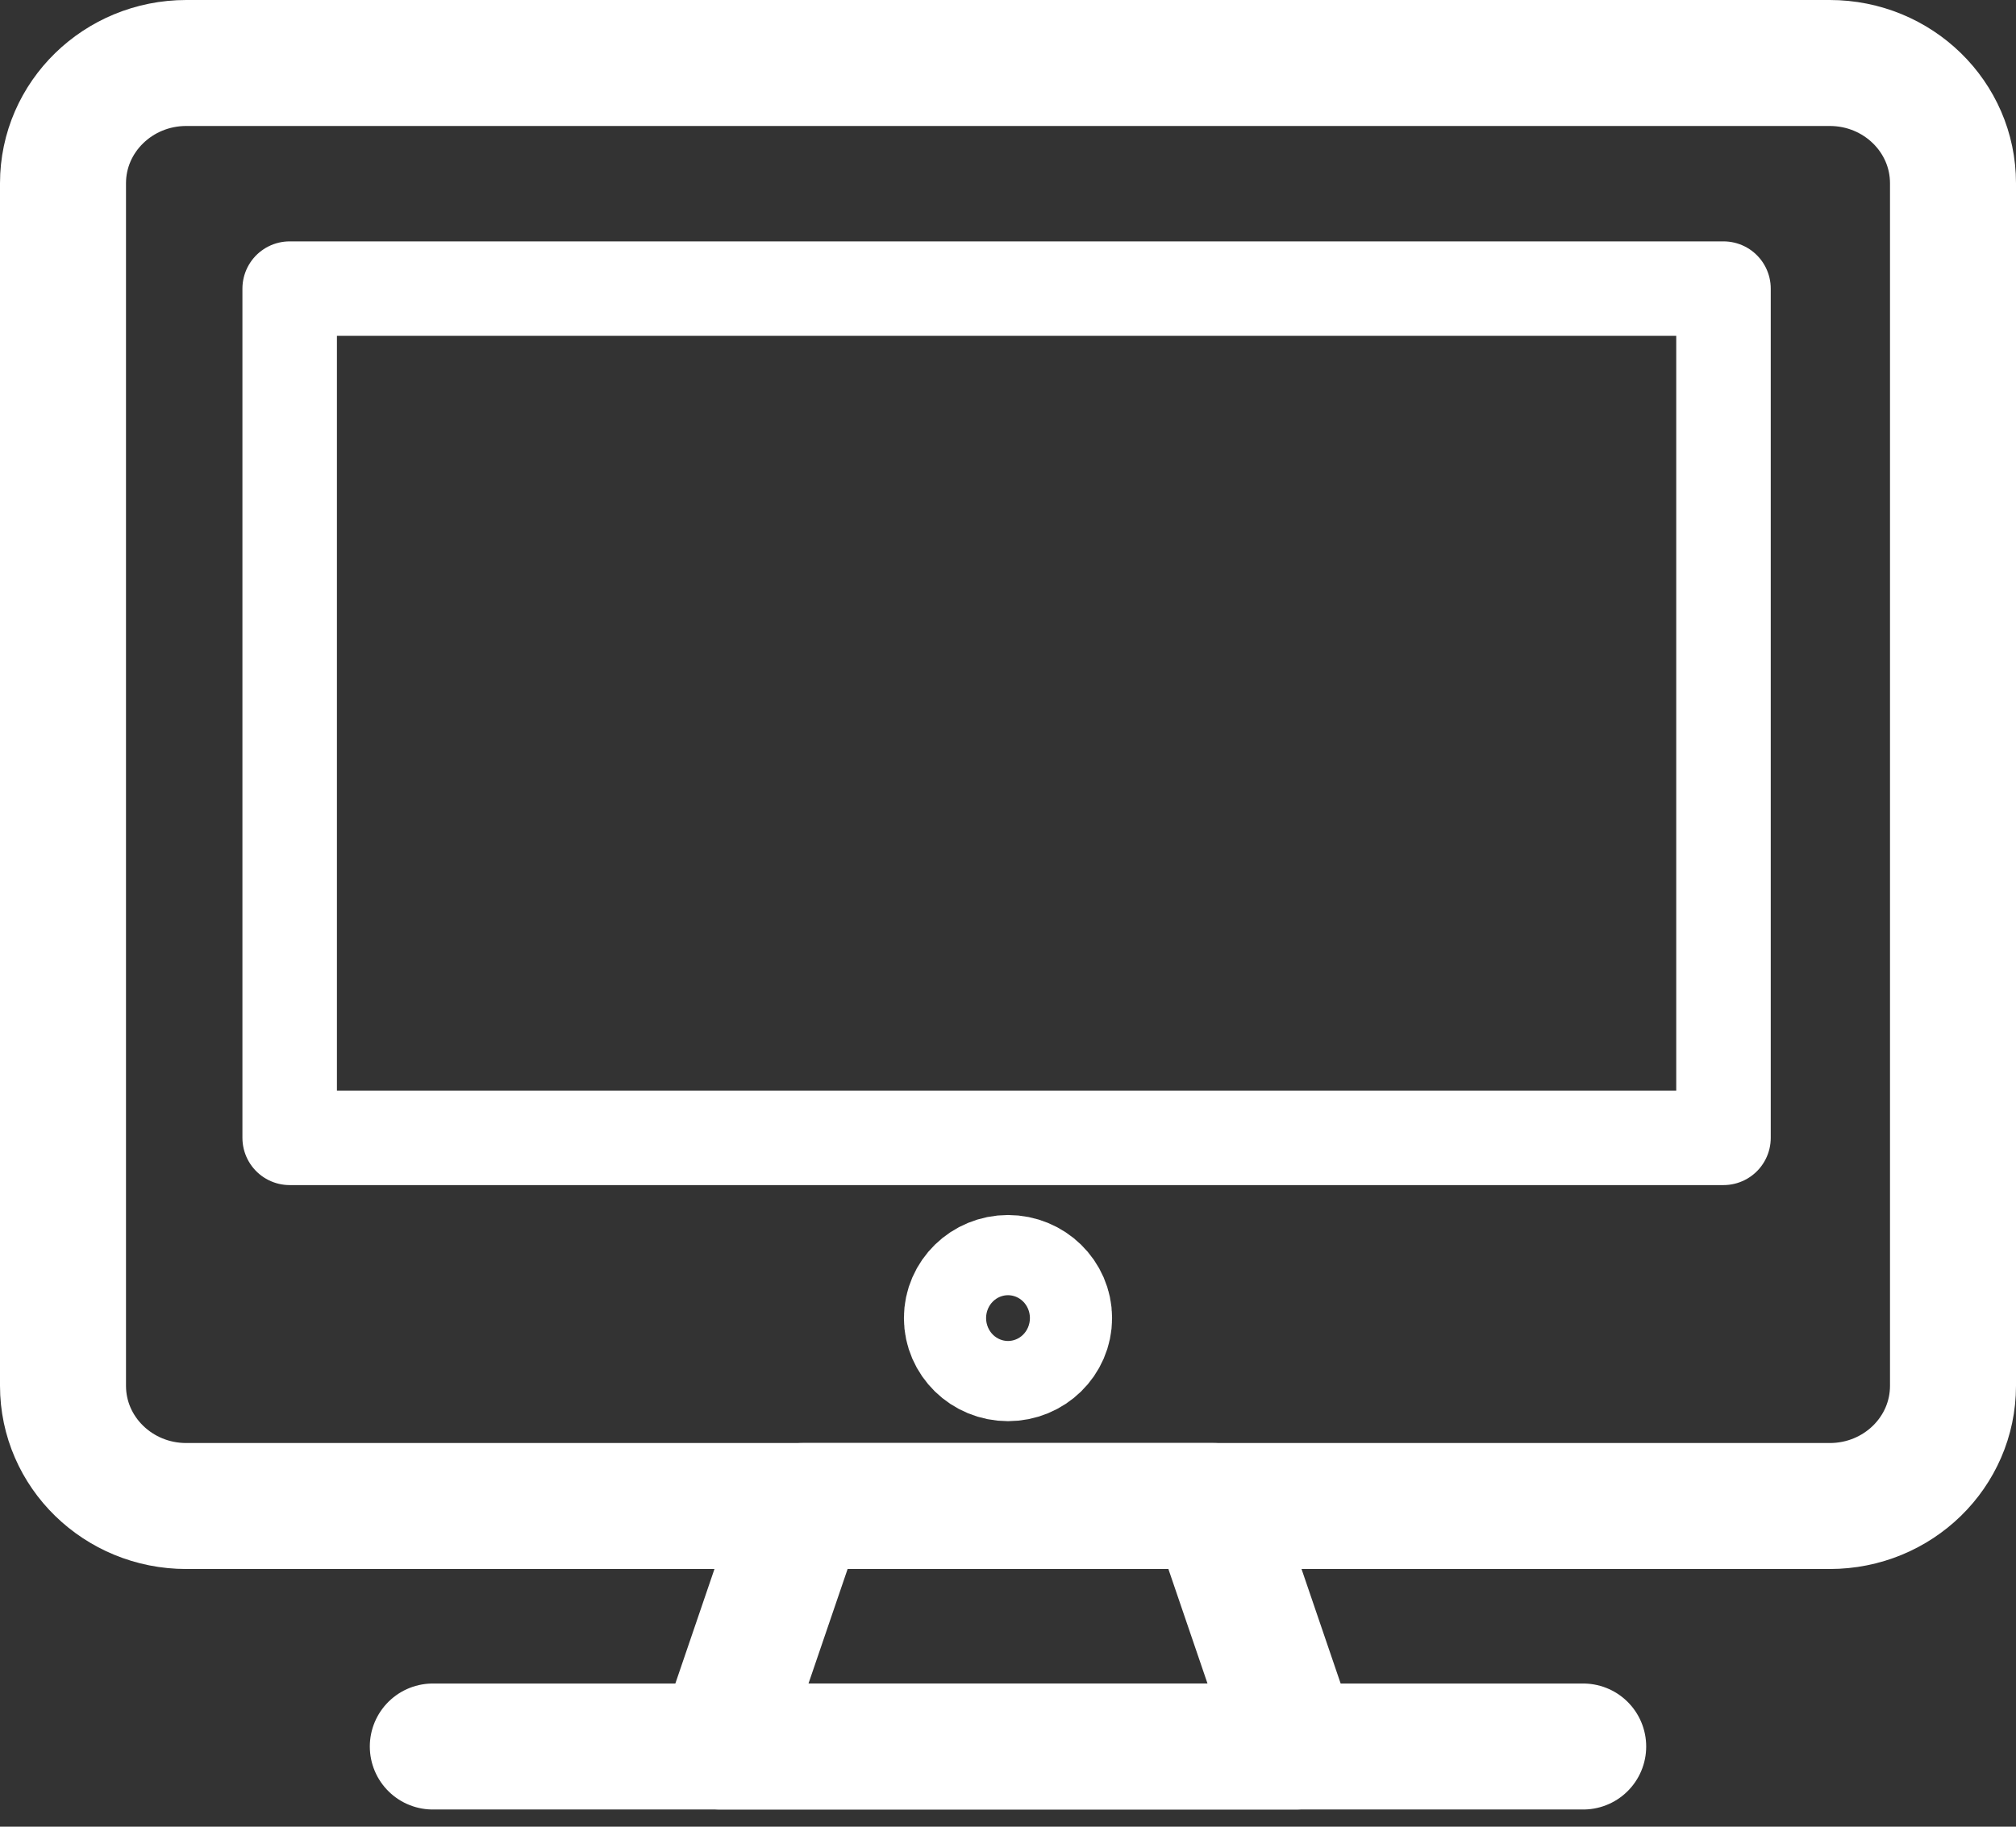
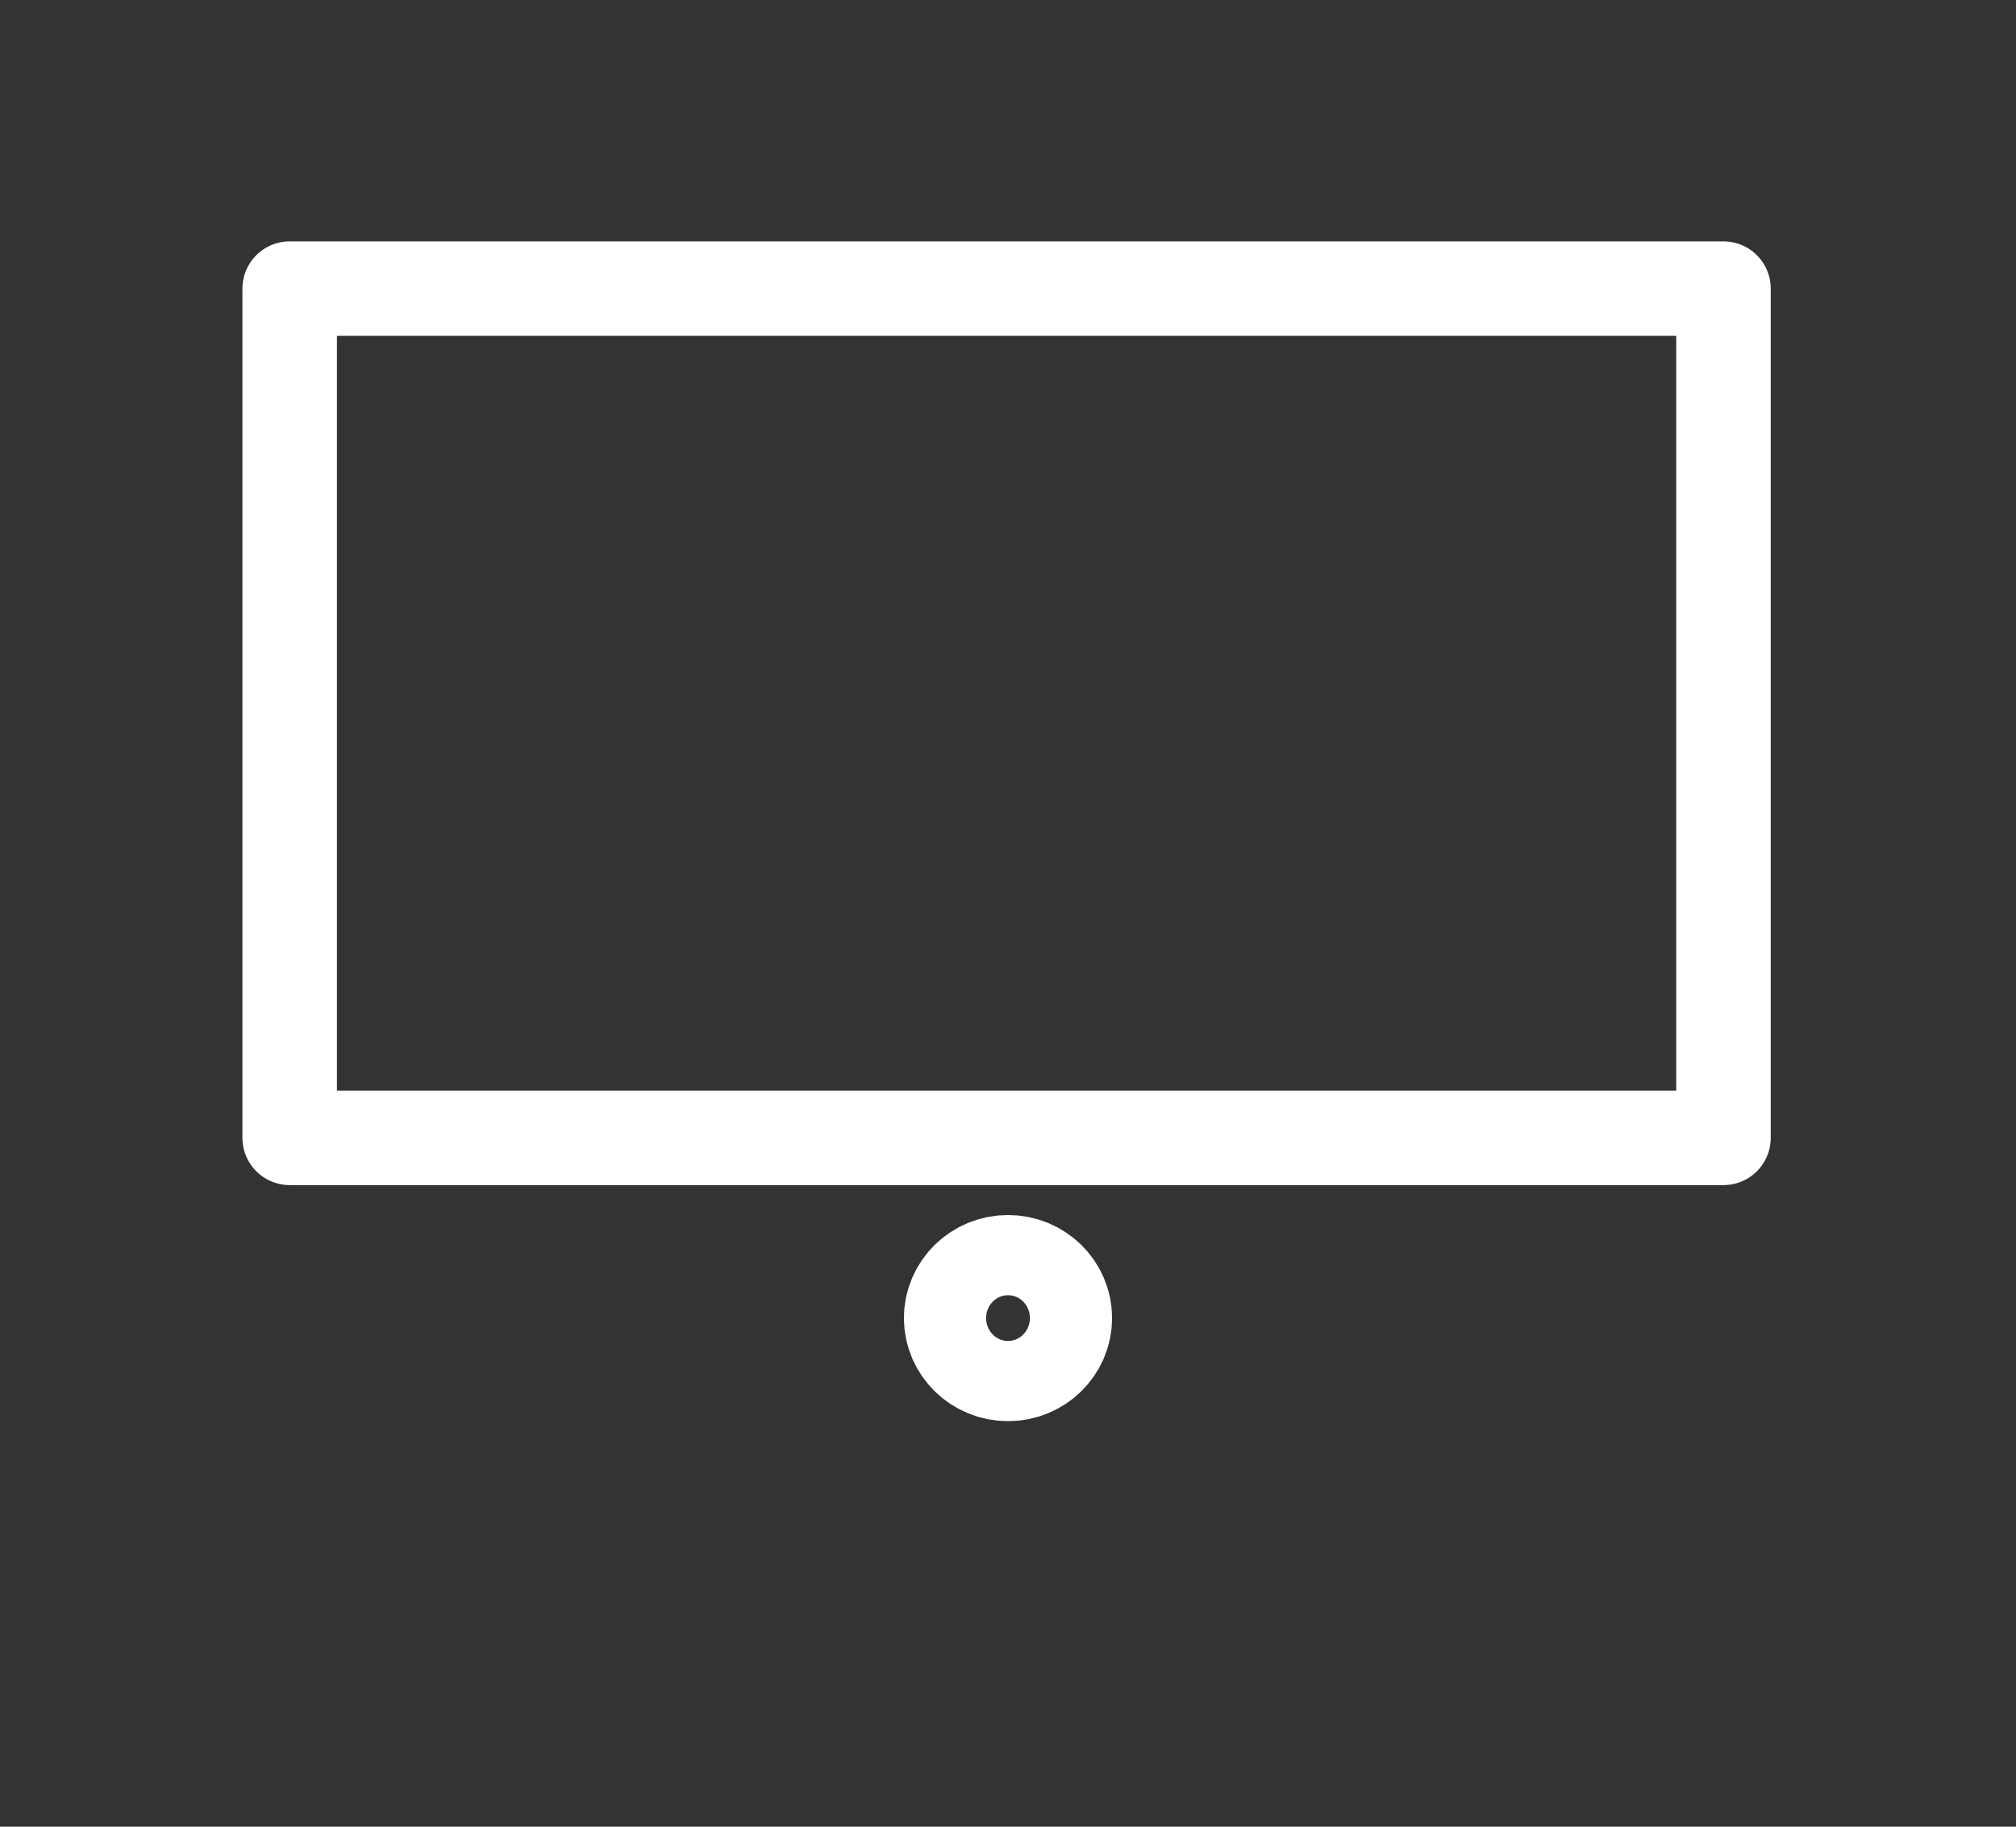
<svg xmlns="http://www.w3.org/2000/svg" width="32px" height="29px" viewBox="0 0 32 29" version="1.1">
  <rect x="0" y="0" width="32" height="29" fill="#333333" stroke="none" />
  <title>meet</title>
  <g id="Page-1" stroke="none" stroke-width="1" fill="none" fill-rule="evenodd" stroke-linecap="round" stroke-linejoin="round">
    <g id="meet" transform="translate(1, 1)" stroke="#FFFFFF">
-       <path d="M30,21 C30,22.055 29.125,22.909 28.043,22.909 L1.957,22.909 C0.877,22.909 0,22.055 0,21 L0,1.909 C0,0.855 0.877,0 1.957,0 L28.043,0 C29.125,0 30,0.855 30,1.909 L30,21 L30,21 Z" id="Stroke-6" stroke-width="2" />
-       <line x1="5.87" y1="26.727" x2="24.13" y2="26.727" id="Stroke-8" stroke-width="2" />
-       <polygon id="Stroke-10" stroke-width="2" points="19.565 26.727 10.435 26.727 11.739 22.909 18.261 22.909" />
      <polygon id="Stroke-12" stroke-width="1.5" points="26.357 17.064 3.598 17.064 3.598 3.582 26.357 3.582" />
      <path d="M15.652,19.925 C15.652,20.277 15.36,20.562 15,20.562 C14.64,20.562 14.348,20.277 14.348,19.925 C14.348,19.574 14.64,19.289 15,19.289 C15.36,19.289 15.652,19.574 15.652,19.925 L15.652,19.925 Z" id="Stroke-14" stroke-width="2" />
    </g>
  </g>
</svg>